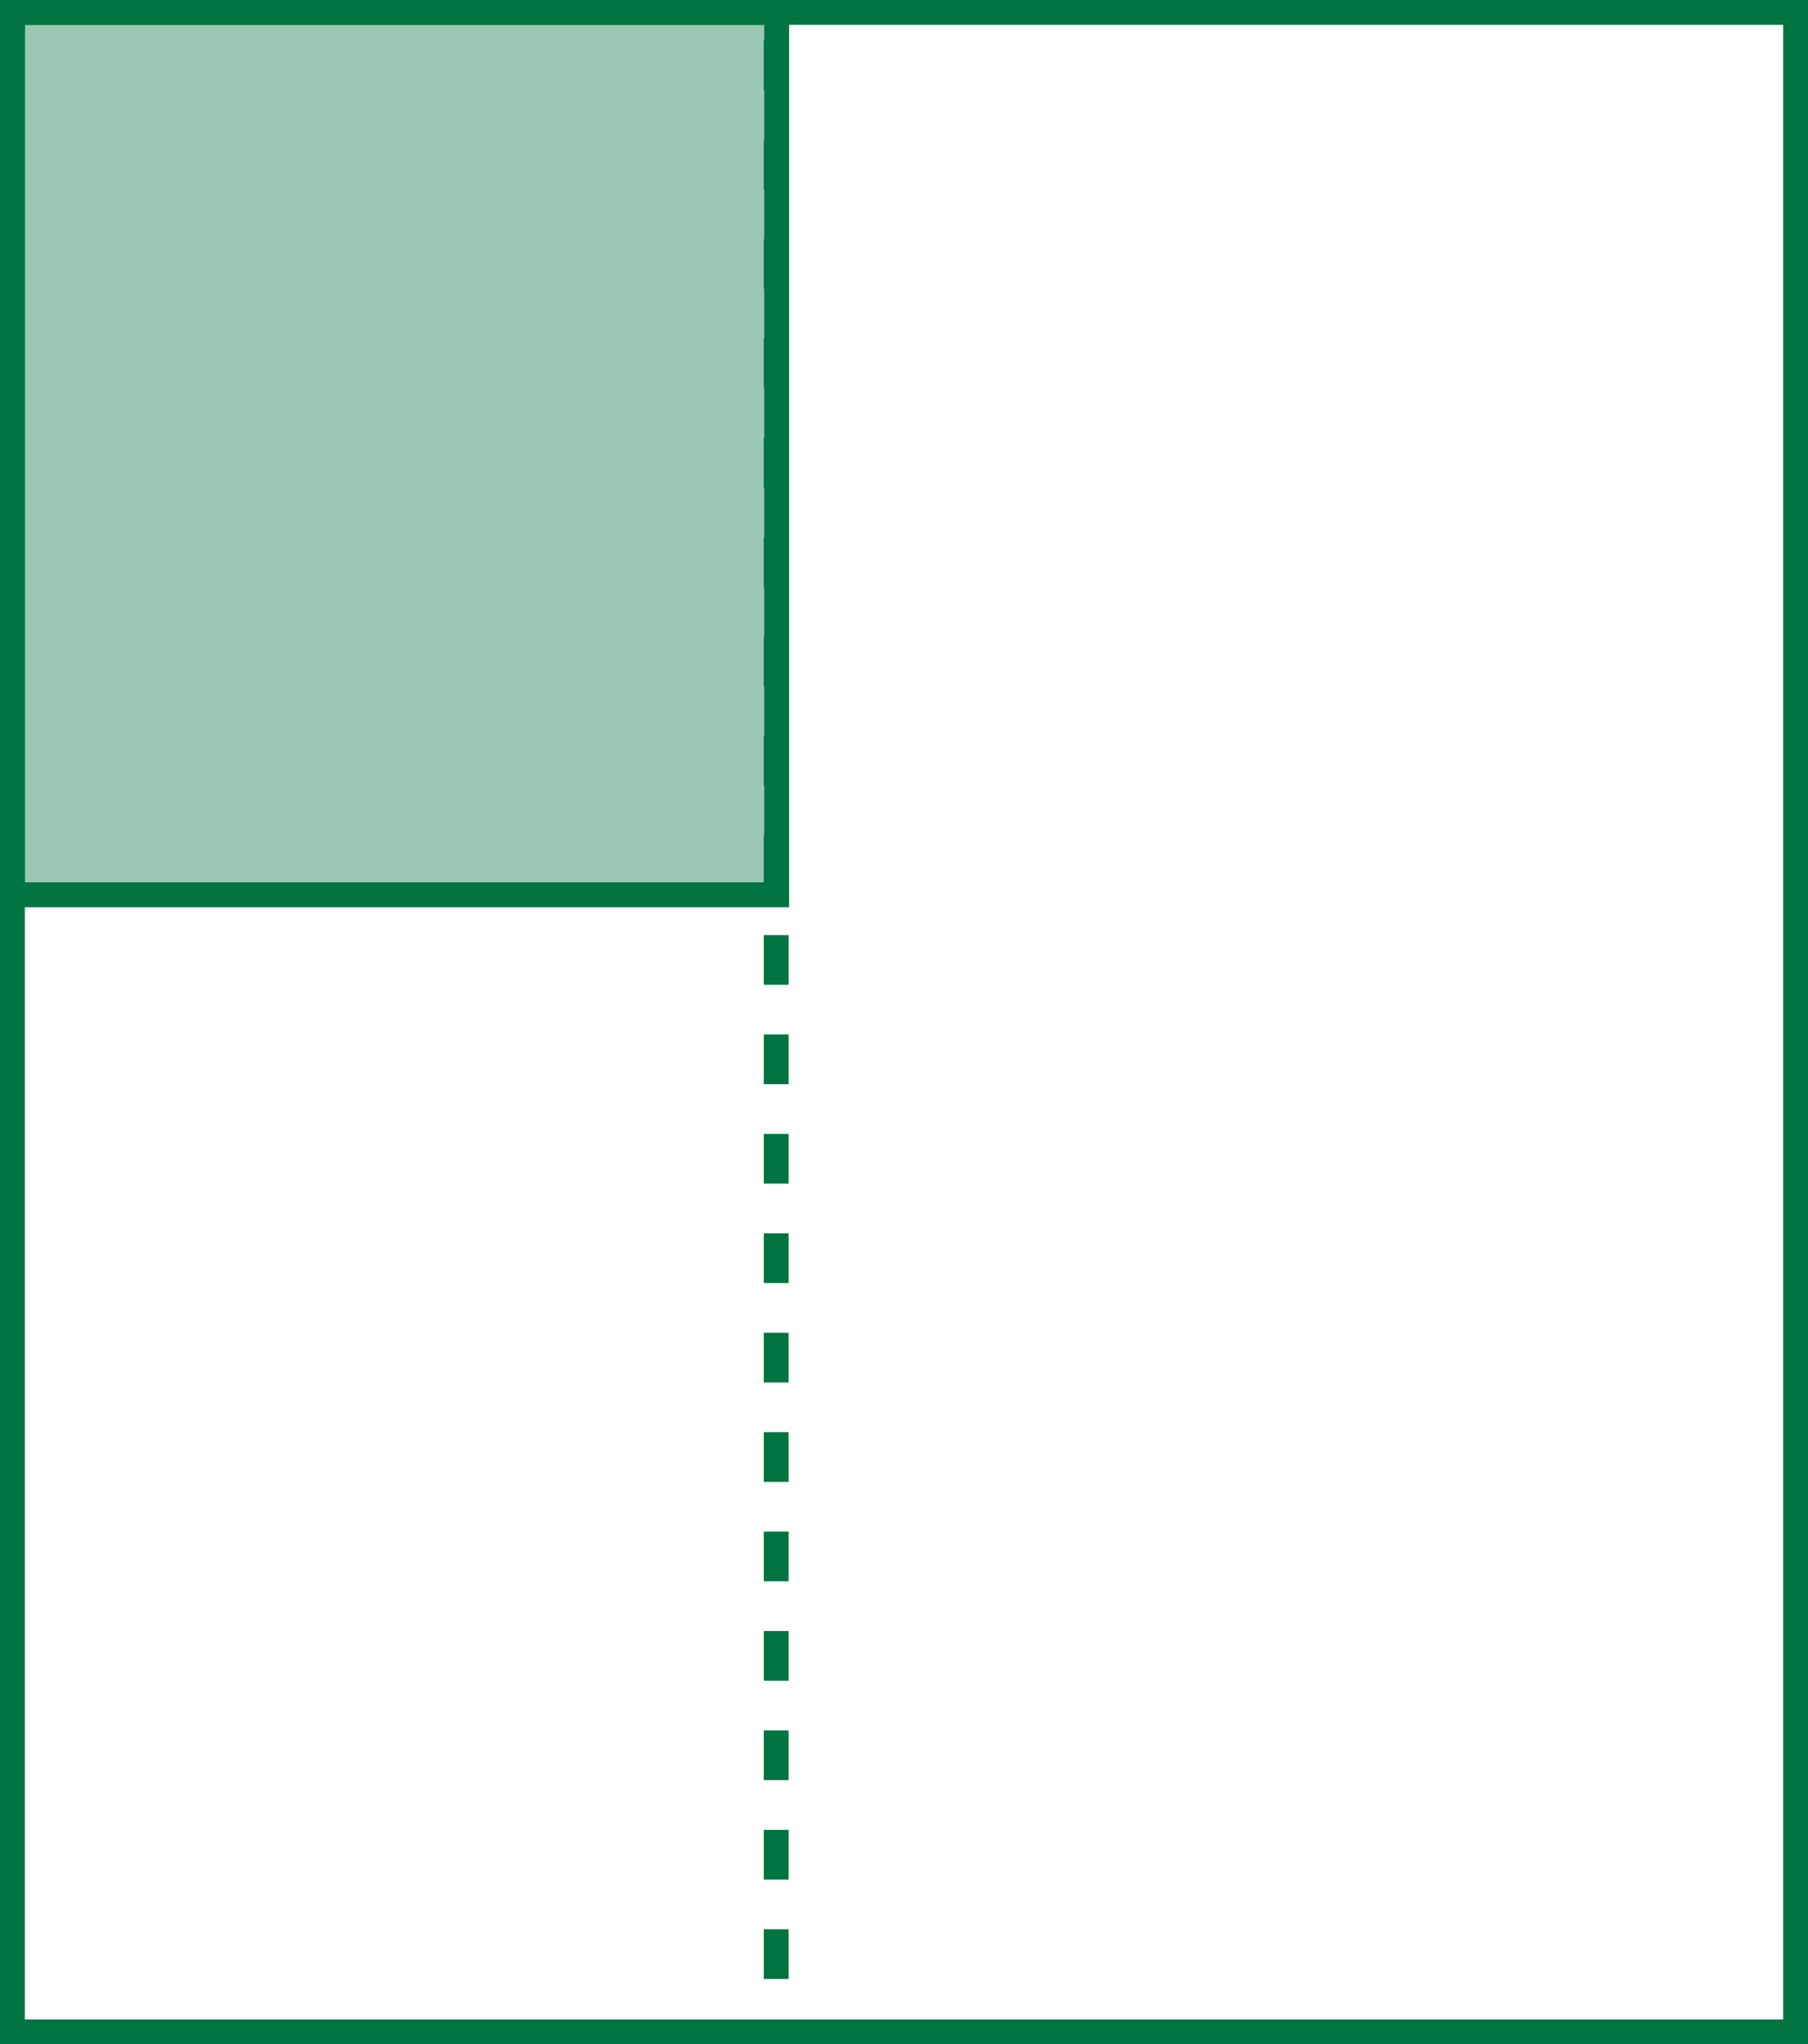
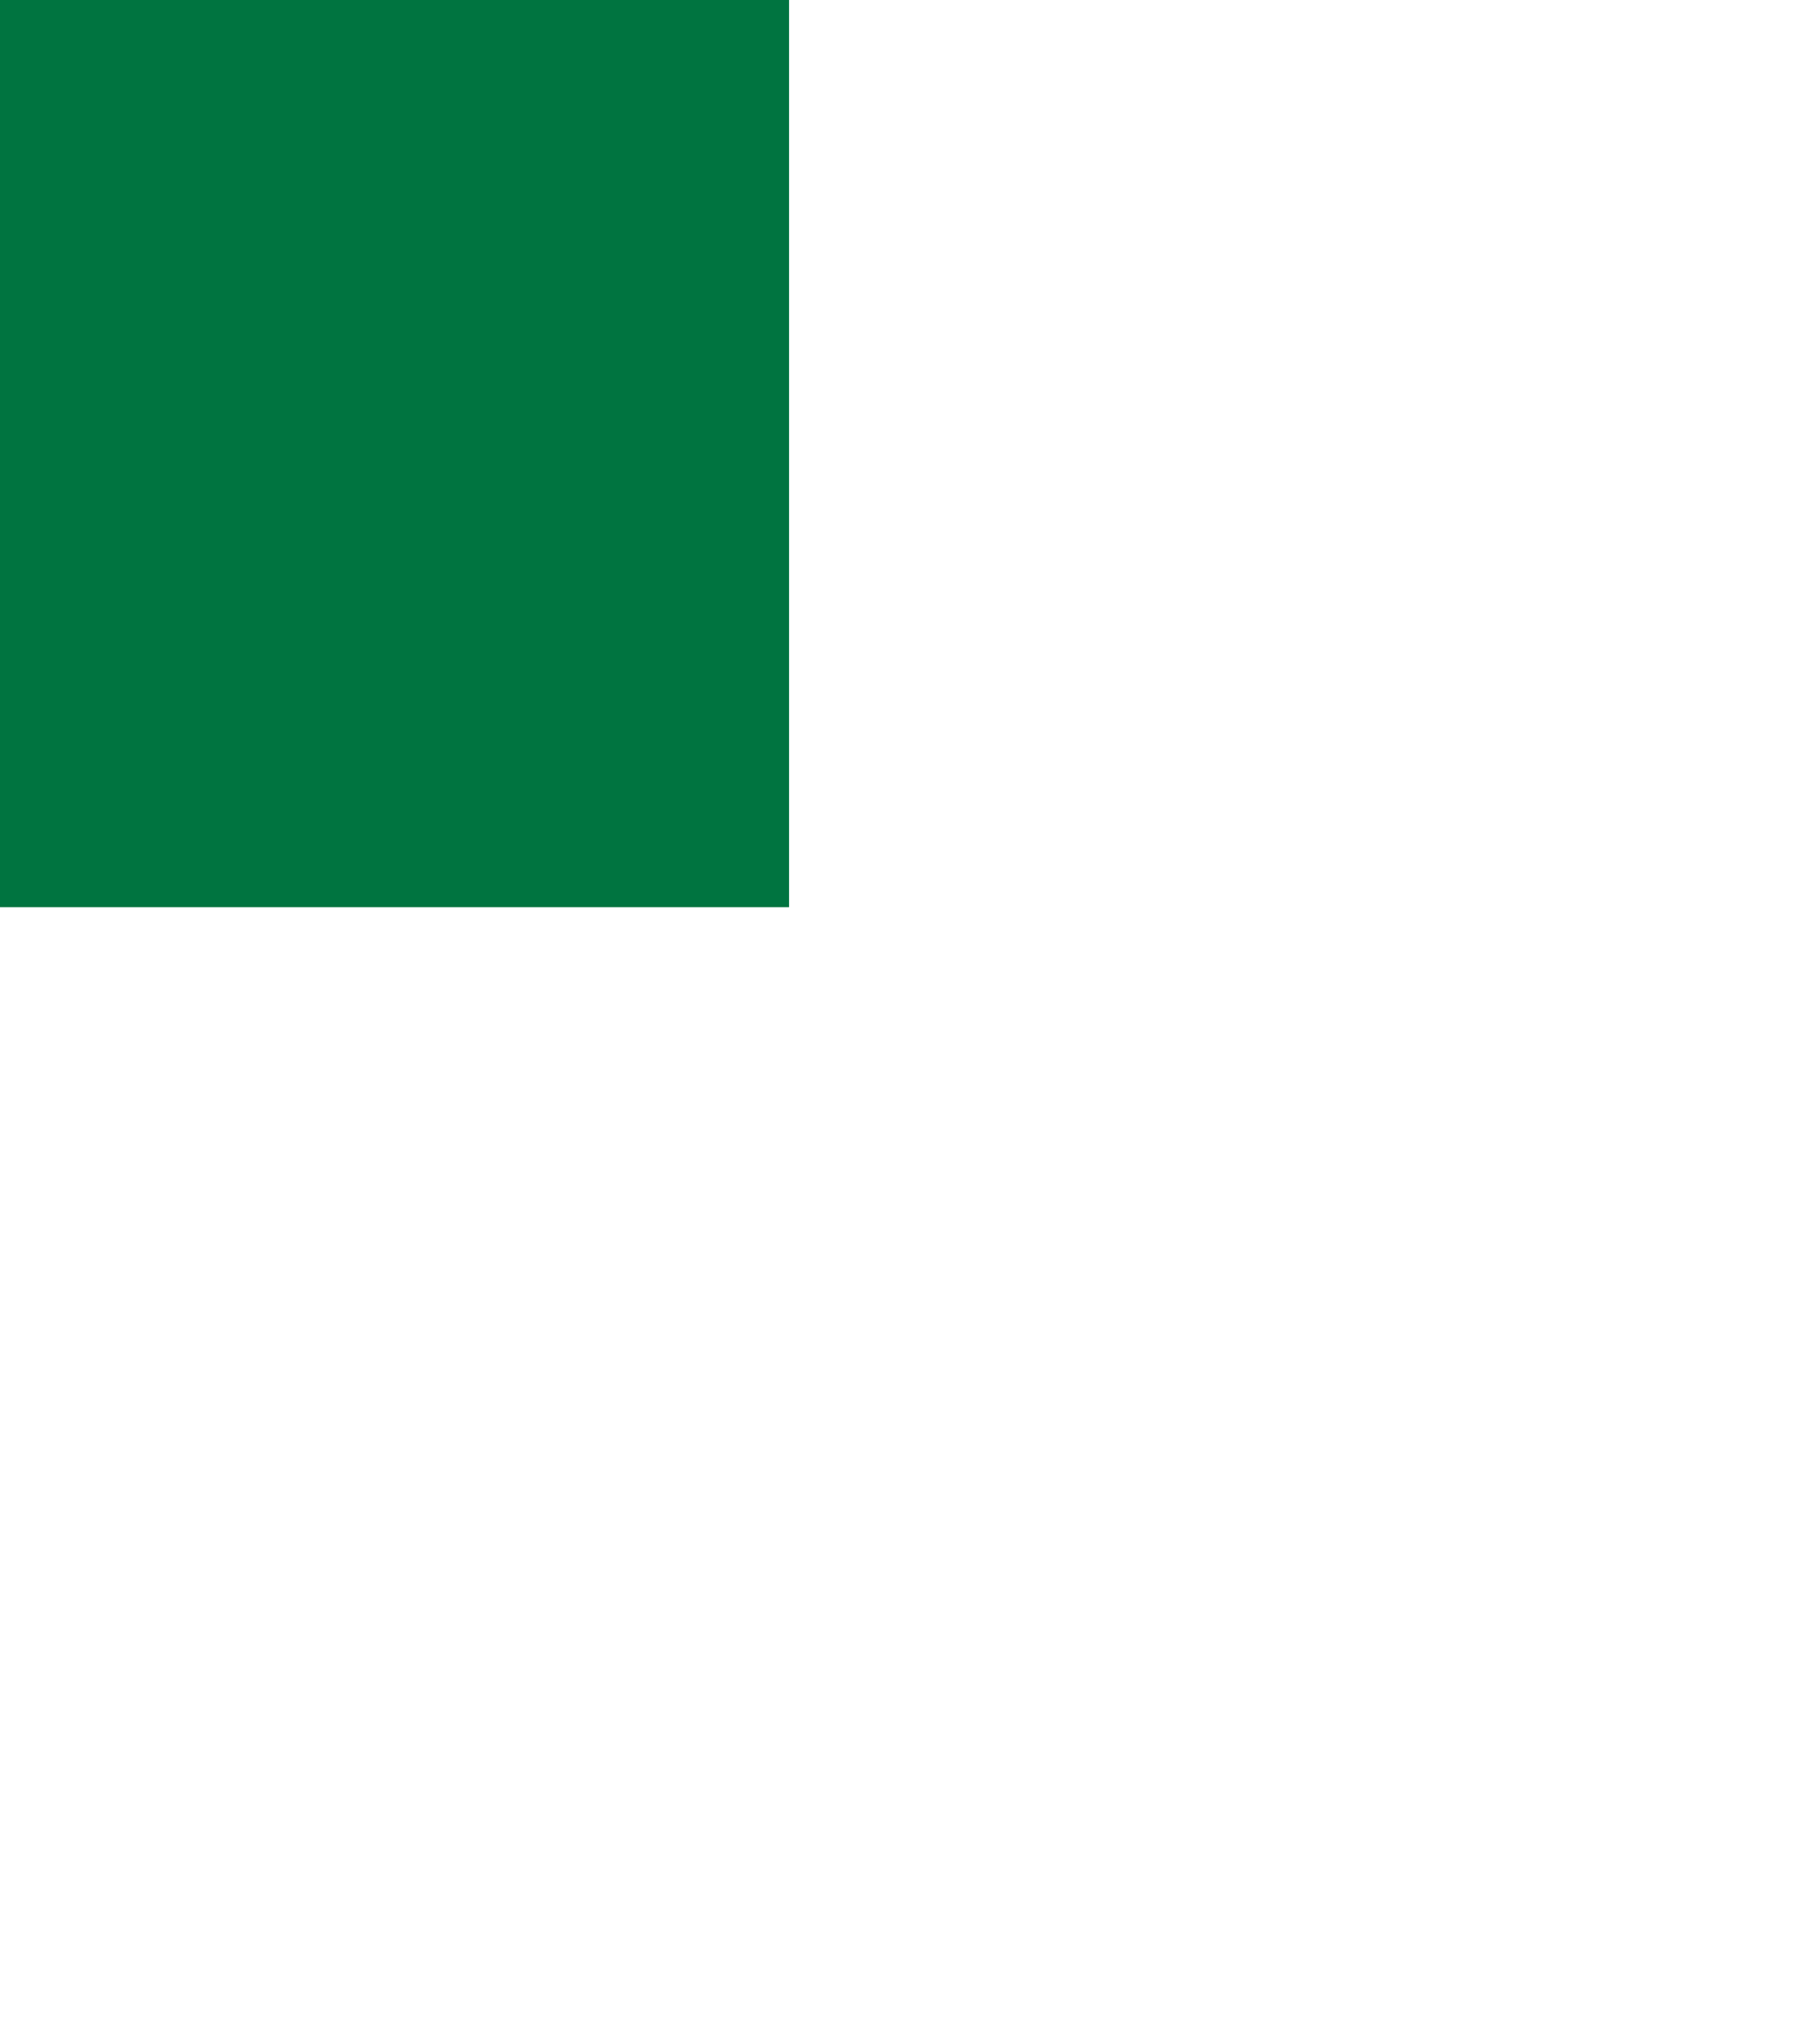
<svg xmlns="http://www.w3.org/2000/svg" width="291" height="329" viewBox="0 0 291 329">
  <g transform="translate(0.38 0.323)">
-     <path d="M4,4V325H287V4H4M0,0H291V329H0Z" transform="translate(-0.38 -0.323)" fill="#007440" />
-     <path d="M4,4V142H123V4H4M0,0H127V146H0Z" transform="translate(-0.38 -0.323)" fill="#007440" />
-     <path d="M2,310H-2v-8H2Zm0-16H-2v-8H2Zm0-16H-2v-8H2Zm0-16H-2v-8H2Zm0-16H-2v-8H2Zm0-16H-2v-8H2Zm0-16H-2v-8H2Zm0-16H-2v-8H2Zm0-16H-2v-8H2Zm0-16H-2v-8H2Zm0-16H-2v-8H2Zm0-16H-2v-8H2Zm0-16H-2v-8H2Zm0-16H-2V94H2ZM2,86H-2V78H2ZM2,70H-2V62H2ZM2,54H-2V46H2ZM2,38H-2V30H2ZM2,22H-2V14H2ZM2,6H-2V-2H2Z" transform="translate(124.551 8.159)" fill="#007440" />
+     <path d="M4,4H123V4H4M0,0H127V146H0Z" transform="translate(-0.38 -0.323)" fill="#007440" />
    <g opacity="0.398">
-       <rect width="127" height="146" transform="translate(-0.38 -0.323)" fill="#007440" />
-       <path d="M4,4V142H123V4H4M0,0H127V146H0Z" transform="translate(-0.38 -0.323)" fill="#007440" />
-     </g>
+       </g>
  </g>
</svg>